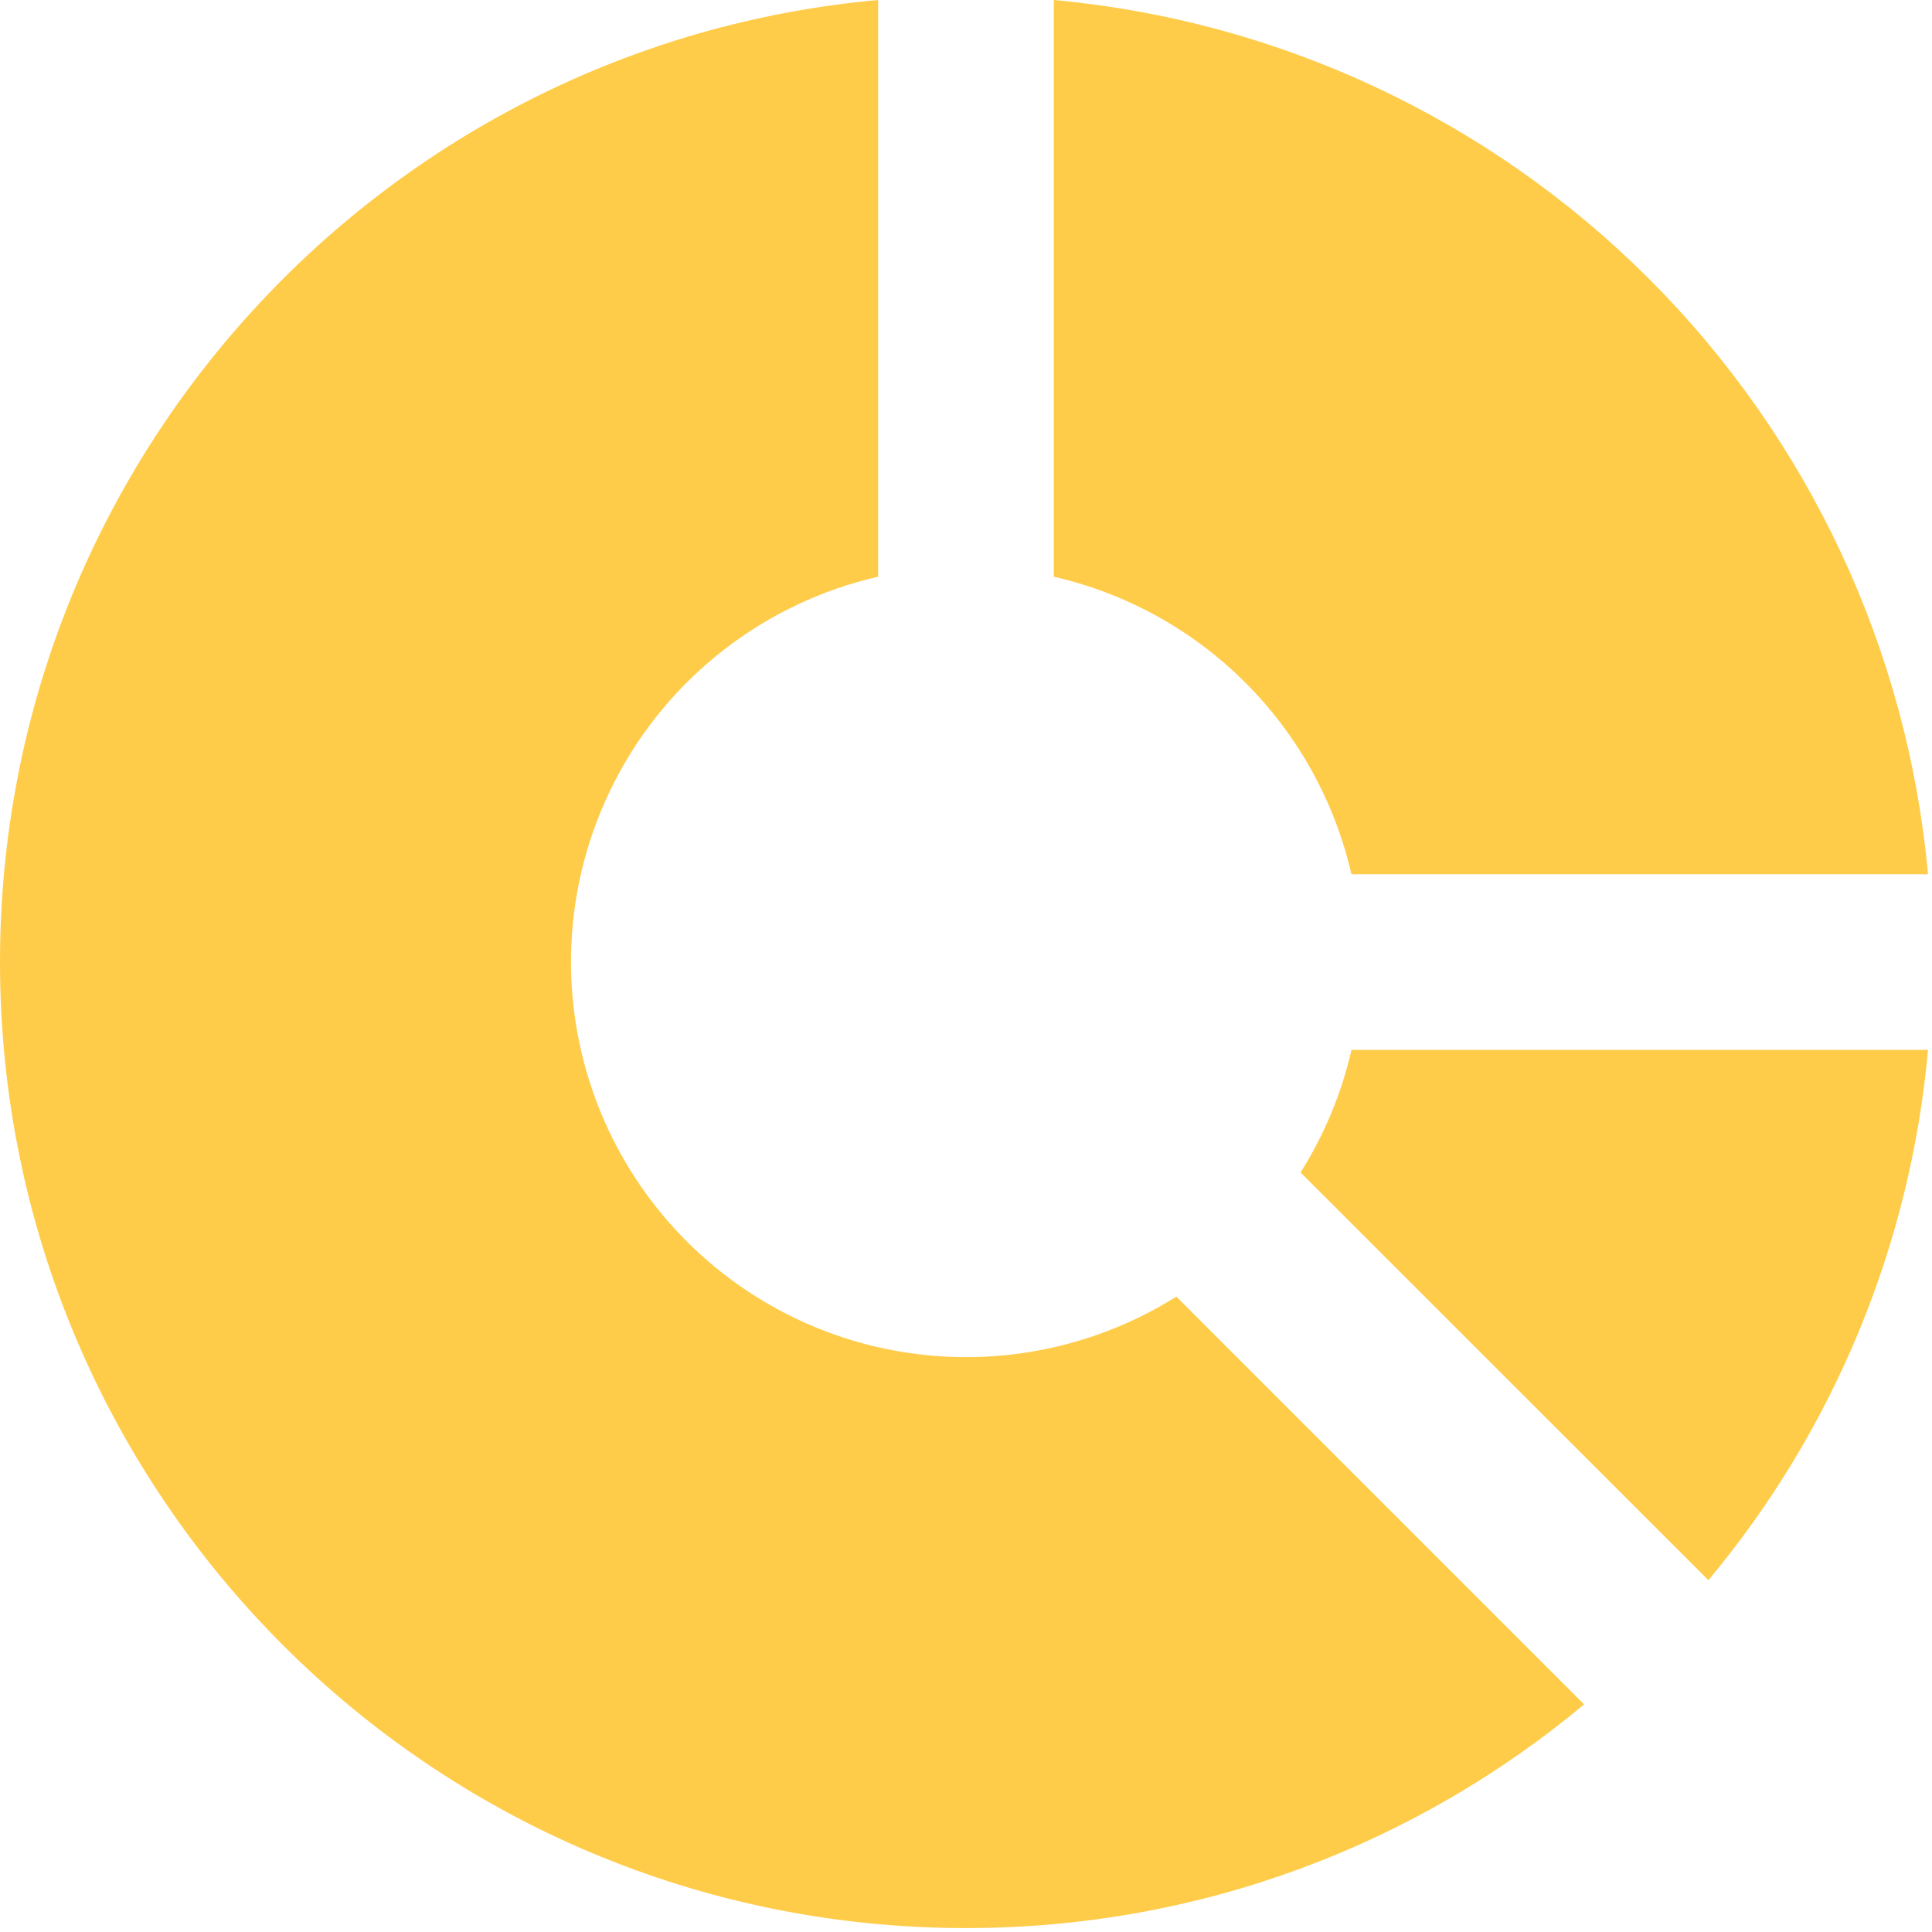
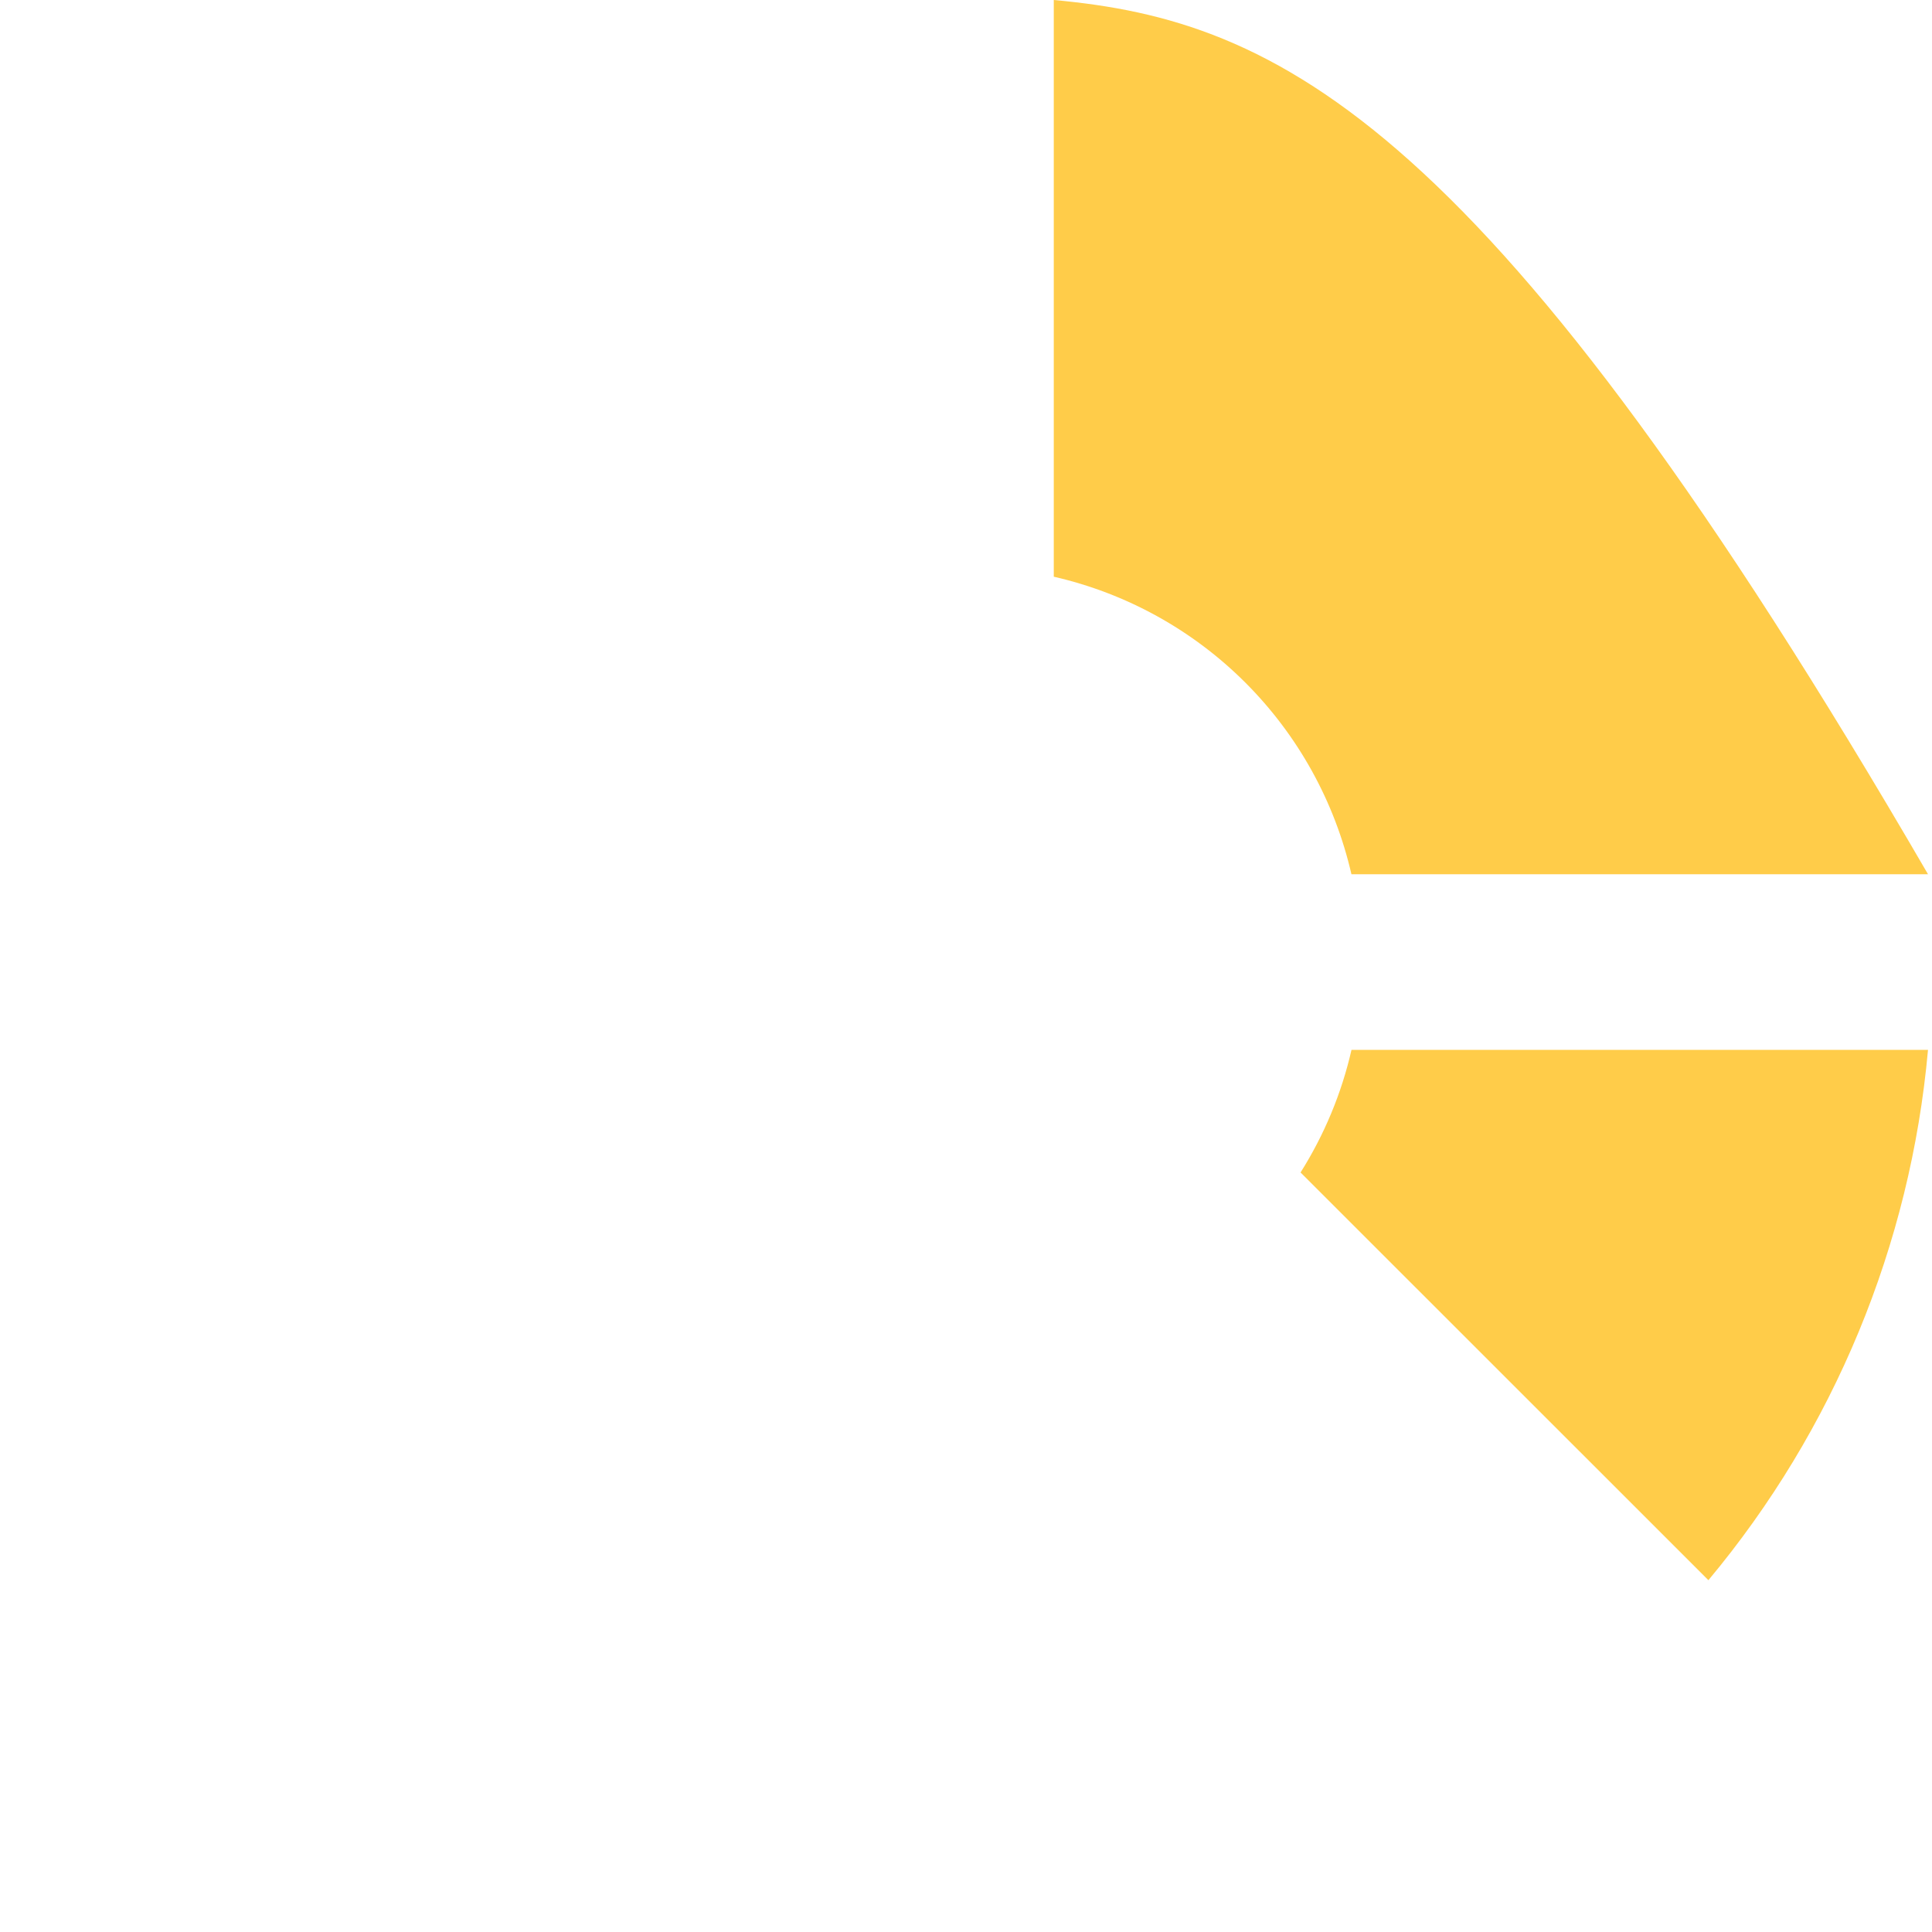
<svg xmlns="http://www.w3.org/2000/svg" width="30" height="30" viewBox="0 0 30 30" fill="none">
-   <path d="M16.363 0V8.955C17.49 9.213 18.521 9.783 19.338 10.6C20.156 11.418 20.726 12.448 20.985 13.575H29.938C29.62 10.082 28.087 6.811 25.607 4.331C23.127 1.851 19.856 0.319 16.363 0ZM29.938 16.302H20.986C20.832 16.977 20.564 17.62 20.195 18.206L26.528 24.537C28.477 22.203 29.666 19.331 29.938 16.302Z" fill="#FFCC49" />
-   <path d="M24.599 26.467L18.266 20.134C17.51 20.609 16.659 20.913 15.774 21.025C14.888 21.137 13.989 21.055 13.138 20.784C12.288 20.512 11.507 20.059 10.849 19.454C10.192 18.85 9.675 18.11 9.333 17.285C8.992 16.46 8.834 15.571 8.872 14.679C8.909 13.787 9.141 12.914 9.551 12.121C9.96 11.328 10.538 10.634 11.244 10.087C11.95 9.54 12.766 9.154 13.636 8.955V0C5.99 0.689 0 7.114 0 14.939C0 23.223 6.716 29.939 15 29.939C18.651 29.939 21.997 28.635 24.599 26.465" fill="#FFCC49" />
+   <path d="M16.363 0V8.955C17.49 9.213 18.521 9.783 19.338 10.6C20.156 11.418 20.726 12.448 20.985 13.575H29.938C23.127 1.851 19.856 0.319 16.363 0ZM29.938 16.302H20.986C20.832 16.977 20.564 17.62 20.195 18.206L26.528 24.537C28.477 22.203 29.666 19.331 29.938 16.302Z" fill="#FFCC49" />
</svg>